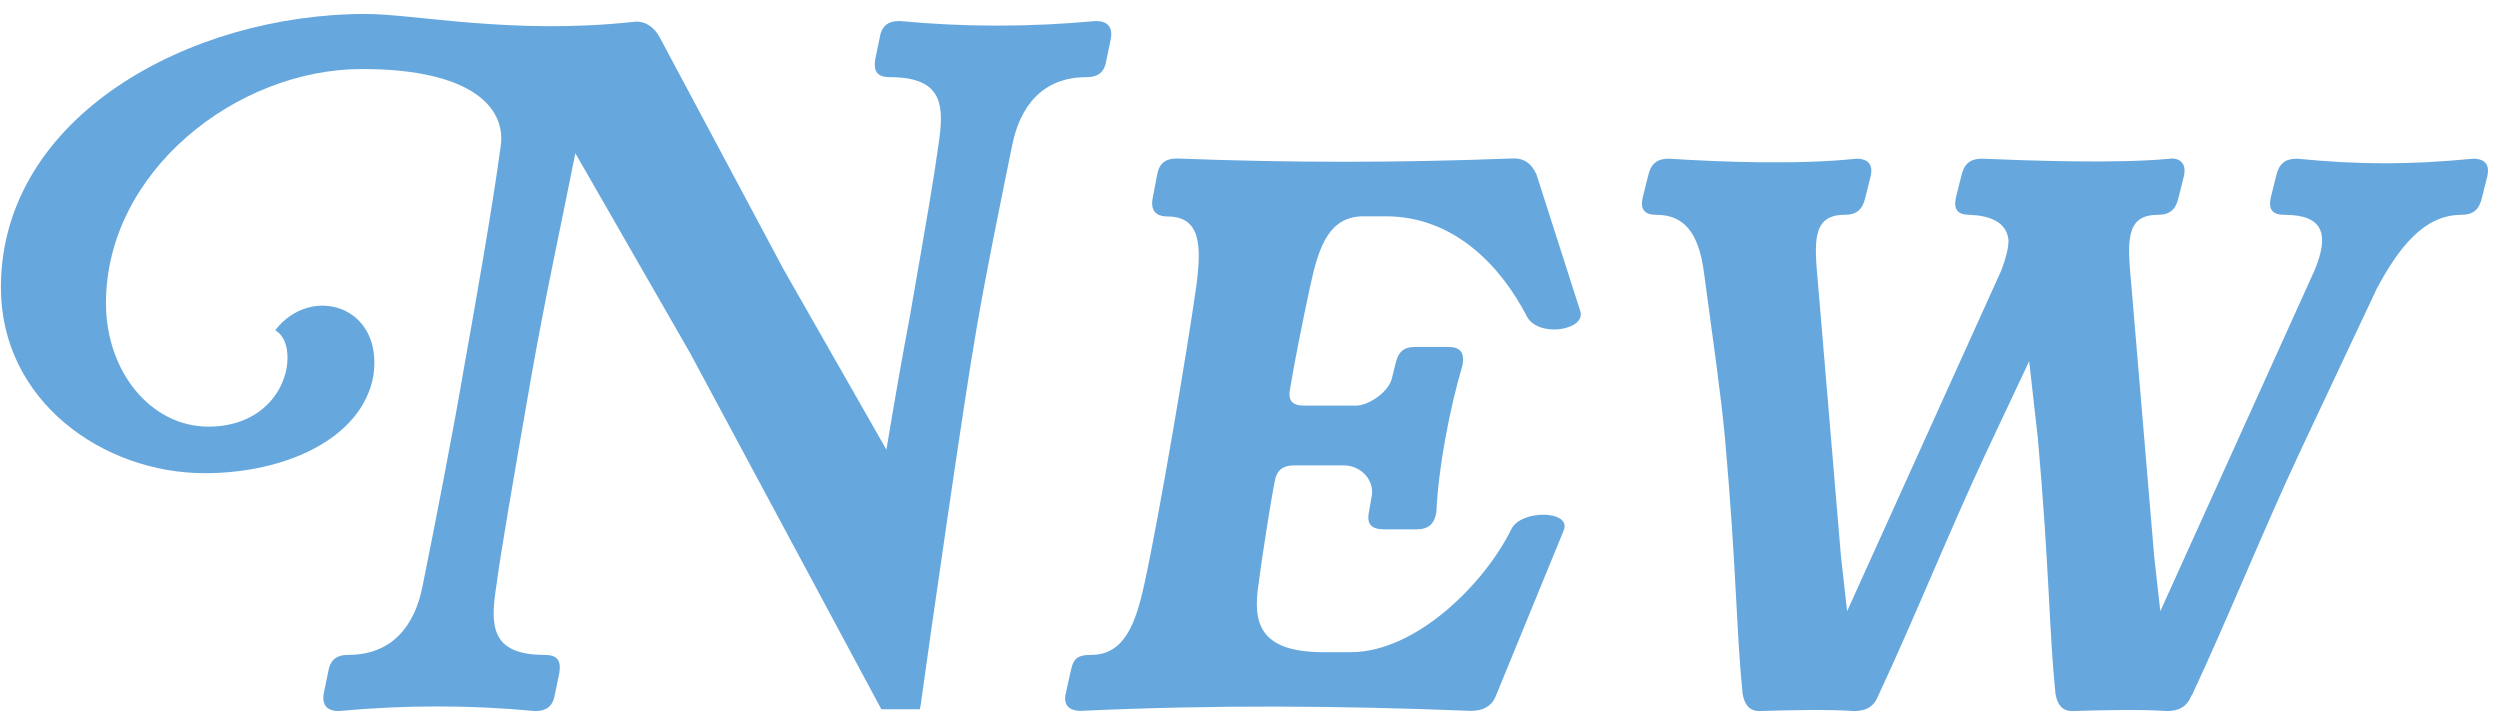
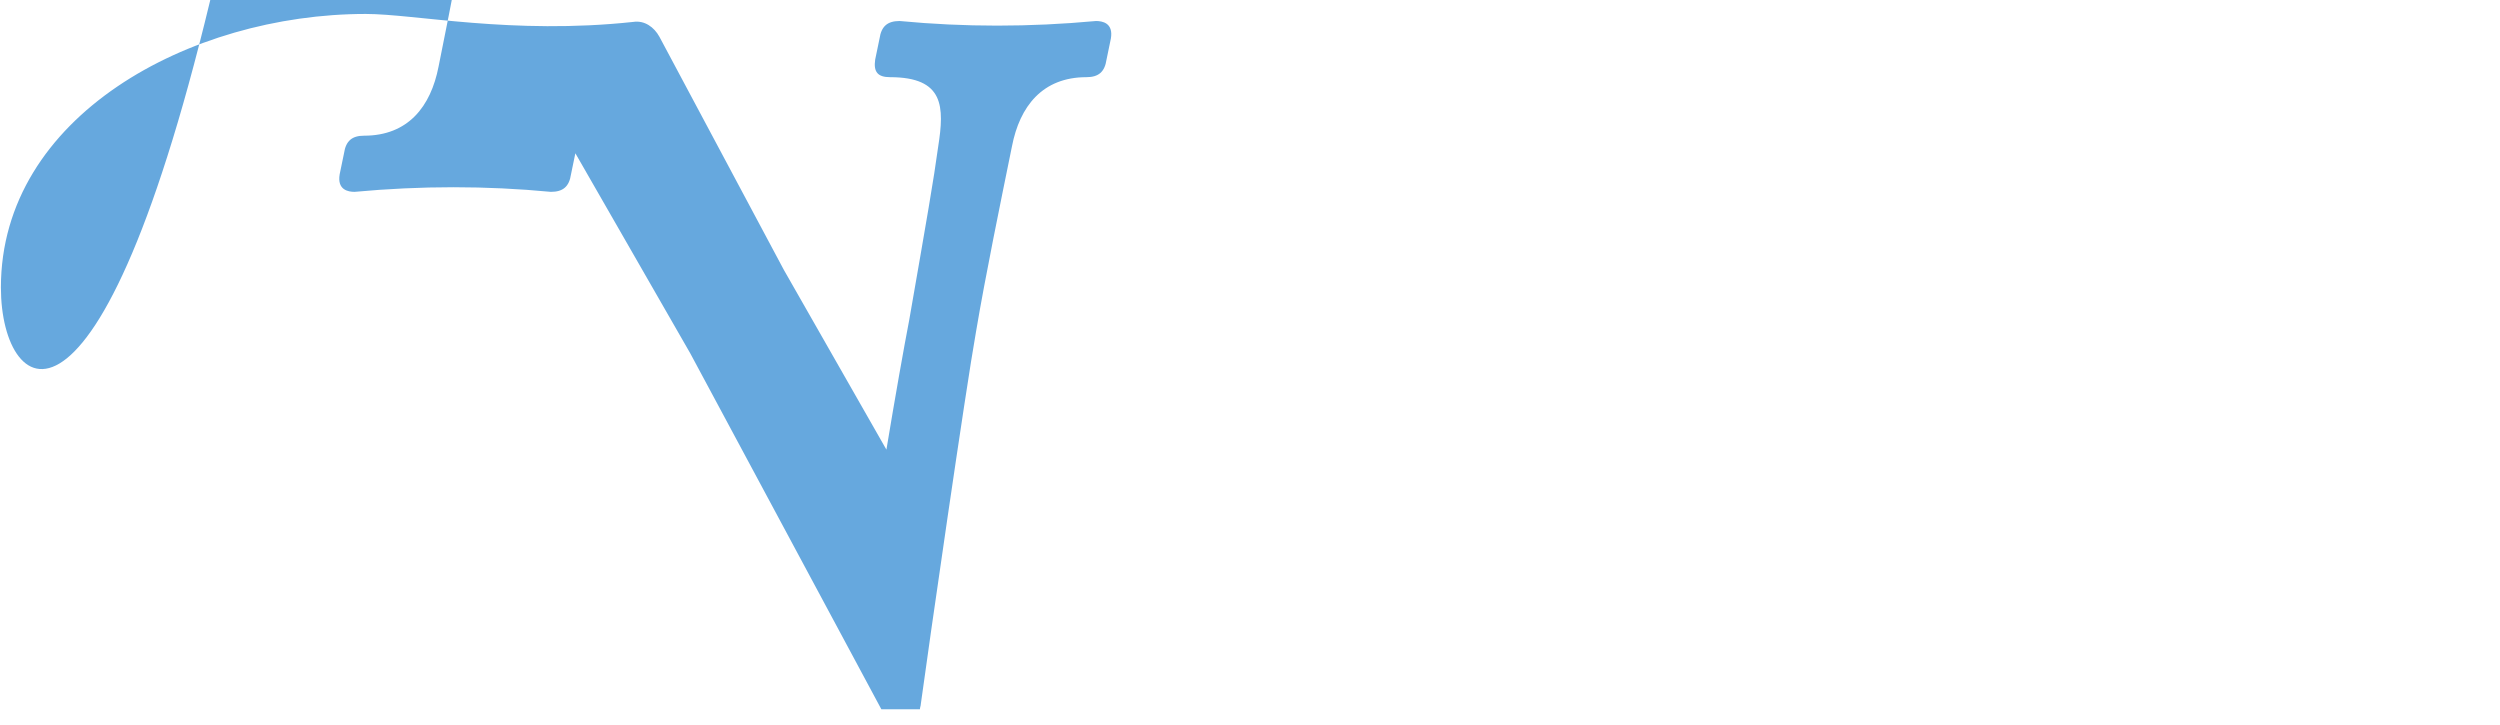
<svg xmlns="http://www.w3.org/2000/svg" id="_レイヤー_1" width="138" height="40" viewBox="0 0 138 40">
  <defs>
    <style>.cls-1{fill:none;}.cls-2{fill:#66a8de;}</style>
  </defs>
-   <path class="cls-2" d="M48.65,39.15l-10.55-19.65-6.34-11.04c-.82,4.11-1.69,8.08-2.47,12.54-.97,5.57-1.65,9.49-1.89,11.33-.34,2.18-.34,3.82,2.66,3.82.68,0,.92.29.82.97l-.24,1.16c-.1.68-.44.97-1.11.97-3.58-.34-7.16-.34-10.84,0-.34,0-.97-.1-.82-.97l.24-1.16c.1-.68.44-.97,1.11-.97,2.42,0,3.68-1.6,4.11-3.82.63-3.1,1.74-8.81,2.27-11.96.58-3.24,1.6-9,2.03-12.25.34-2.08-1.45-4.31-7.65-4.31-6.92,0-14.13,5.66-14.13,12.92,0,3.78,2.47,6.82,5.66,6.82,2.9,0,4.36-2.03,4.36-3.82,0-.63-.19-1.21-.68-1.5,1.98-2.57,6-1.36,5.42,2.52-.63,3.48-4.89,5.37-9.29,5.37C5.72,26.13.05,22.16.05,15.87.05,6.43,10.46.77,20.19.77c2.71,0,8.08,1.16,14.76.44.63-.1,1.16.29,1.45.82l6.87,12.87,5.66,9.92c.48-2.9.97-5.66,1.26-7.16.97-5.57,1.35-7.74,1.6-9.58.34-2.18.34-3.82-2.66-3.82-.68,0-.92-.29-.82-.97l.24-1.16c.1-.68.44-.97,1.11-.97,3.58.34,7.16.34,10.84,0,.34,0,.97.1.82.97l-.24,1.16c-.1.68-.44.97-1.11.97-2.42,0-3.68,1.6-4.11,3.82-.63,3.1-1.45,7.07-1.98,10.21-.58,3.24-2.61,17.33-3.05,20.57,0,.1-.05.19-.05.29h-2.13Z" />
-   <path class="cls-2" d="M58.83,38.28l.29-1.31c.15-.68.44-.82,1.11-.82,1.84,0,2.47-1.74,2.95-3.97.77-3.48,2.37-12.92,2.86-16.41.29-2.23.24-3.82-1.6-3.82-.34,0-.97-.1-.82-.97l.24-1.26c.1-.68.44-.97,1.11-.97,6.34.24,12.1.24,18.44,0,.68-.05,1.11.24,1.4.87l2.42,7.55c.34,1.06-2.32,1.5-2.95.29-1.4-2.71-3.97-5.52-7.79-5.52h-1.21c-1.89,0-2.47,1.6-2.95,3.82-.34,1.55-.92,4.45-1.11,5.66-.15.68.1.97.77.97h2.86c.68,0,1.79-.73,1.98-1.5l.19-.77c.15-.68.44-.97,1.11-.97h1.79c.68,0,.92.29.82.97-.73,2.47-1.35,5.76-1.45,8.13-.1.68-.44.97-1.11.97h-1.79c-.68,0-.97-.29-.82-.97l.15-.87c.15-.87-.58-1.69-1.55-1.69h-2.71c-.68,0-1.02.29-1.11.97-.15.68-.73,4.36-.87,5.52-.34,2.18,0,3.82,3.58,3.82h1.5c3.63,0,7.41-3.82,8.86-6.78.53-1.11,3.34-1.06,2.9.05l-3.73,9.1c-.24.63-.73.87-1.4.87-7.31-.29-14.13-.34-21.54,0-.34,0-1.02-.1-.82-.97Z" />
-   <path class="cls-2" d="M120.97,38.38c-.24.63-.68.87-1.36.87-1.4-.1-3.63-.05-5.23,0-.53,0-.82-.34-.92-.97-.34-3.29-.34-7.02-.97-14.08l-.48-4.26-2.37,5.03c-2.08,4.45-3.87,8.95-5.95,13.41-.24.63-.68.87-1.35.87-1.4-.1-3.63-.05-5.23,0-.53,0-.82-.34-.92-.97-.34-3.29-.34-7.02-.97-14.08-.24-2.56-.68-5.57-1.16-9.15-.29-2.27-1.16-3.19-2.61-3.19-.68,0-.92-.29-.77-.97l.29-1.16c.15-.68.48-.97,1.16-.97,2.95.19,7.16.34,10.36,0,.34,0,.97.1.77.97l-.29,1.16c-.15.68-.48.97-1.16.97-1.84,0-1.65,1.6-1.45,3.87l1.26,14.96.34,3.05,8.52-18.83c.24-.63.39-1.21.39-1.65-.1-1.02-1.06-1.36-2.13-1.4-.68,0-.92-.29-.77-.97l.29-1.16c.15-.68.48-.97,1.16-.97,2.37.1,7.45.29,10.36,0,.34-.05.97.1.77.97l-.29,1.16c-.15.68-.48.97-1.16.97-1.84,0-1.65,1.6-1.45,3.87l1.26,14.96.34,3.05,8.52-18.83c.82-1.98.48-3.05-1.65-3.05-.68,0-.92-.29-.77-.97l.29-1.16c.15-.68.48-.97,1.16-.97,3.48.34,6.2.34,9.73,0,.34,0,.97.1.77.97l-.29,1.16c-.15.68-.48.97-1.16.97-2.08,0-3.48,1.89-4.65,4.07l-4.26,9.05c-2.08,4.45-3.87,8.95-5.95,13.41Z" />
+   <path class="cls-2" d="M48.65,39.15l-10.55-19.65-6.34-11.04l-.24,1.16c-.1.68-.44.97-1.11.97-3.58-.34-7.16-.34-10.84,0-.34,0-.97-.1-.82-.97l.24-1.16c.1-.68.44-.97,1.11-.97,2.42,0,3.68-1.6,4.11-3.82.63-3.1,1.74-8.81,2.27-11.96.58-3.24,1.6-9,2.03-12.25.34-2.08-1.45-4.31-7.65-4.31-6.92,0-14.13,5.66-14.13,12.92,0,3.78,2.47,6.82,5.66,6.82,2.9,0,4.36-2.03,4.36-3.82,0-.63-.19-1.21-.68-1.5,1.98-2.57,6-1.36,5.42,2.52-.63,3.48-4.89,5.37-9.29,5.37C5.72,26.13.05,22.16.05,15.87.05,6.43,10.46.77,20.19.77c2.71,0,8.08,1.16,14.76.44.63-.1,1.16.29,1.45.82l6.87,12.87,5.66,9.92c.48-2.9.97-5.66,1.26-7.16.97-5.57,1.35-7.74,1.6-9.58.34-2.18.34-3.82-2.66-3.82-.68,0-.92-.29-.82-.97l.24-1.16c.1-.68.44-.97,1.11-.97,3.58.34,7.16.34,10.84,0,.34,0,.97.1.82.97l-.24,1.16c-.1.68-.44.97-1.11.97-2.42,0-3.68,1.6-4.11,3.82-.63,3.1-1.45,7.07-1.98,10.21-.58,3.24-2.61,17.33-3.05,20.57,0,.1-.05.19-.05.29h-2.13Z" />
  <rect id="_x3C_スライス_x3E_" class="cls-1" width="138" height="40" />
  <rect id="_x3C_スライス_x3E_-2" class="cls-1" width="138" height="40" />
</svg>